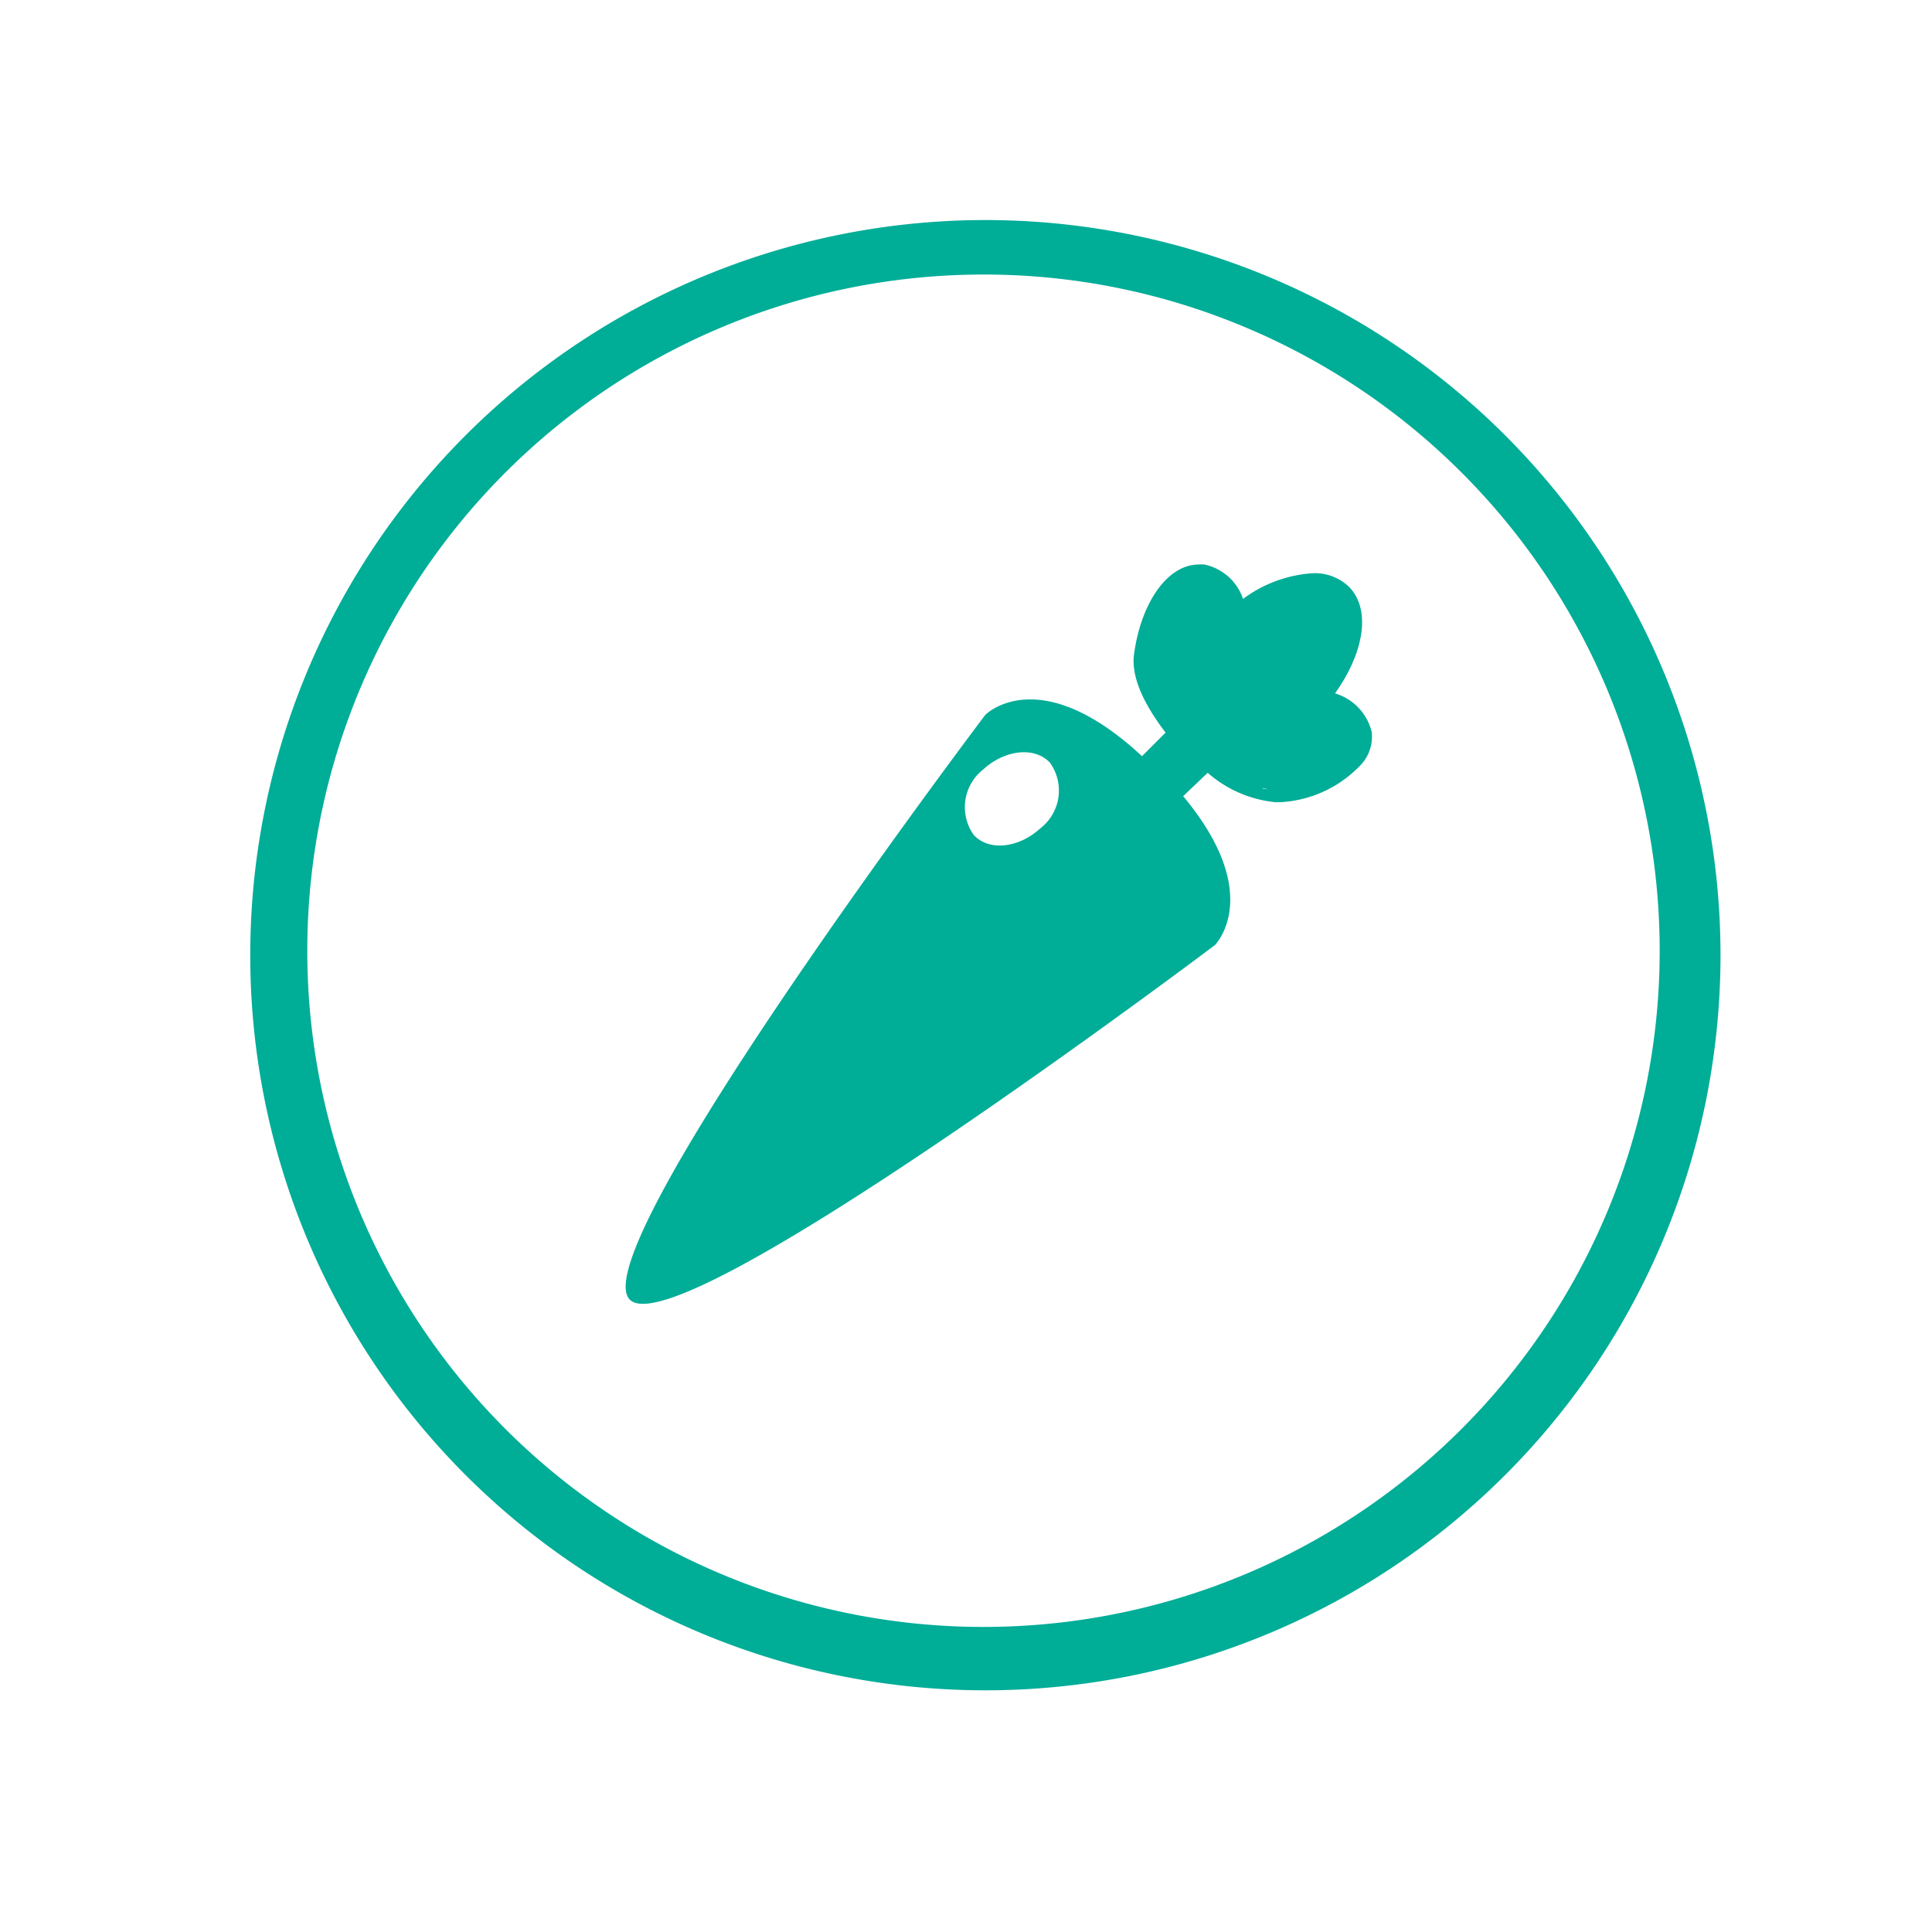
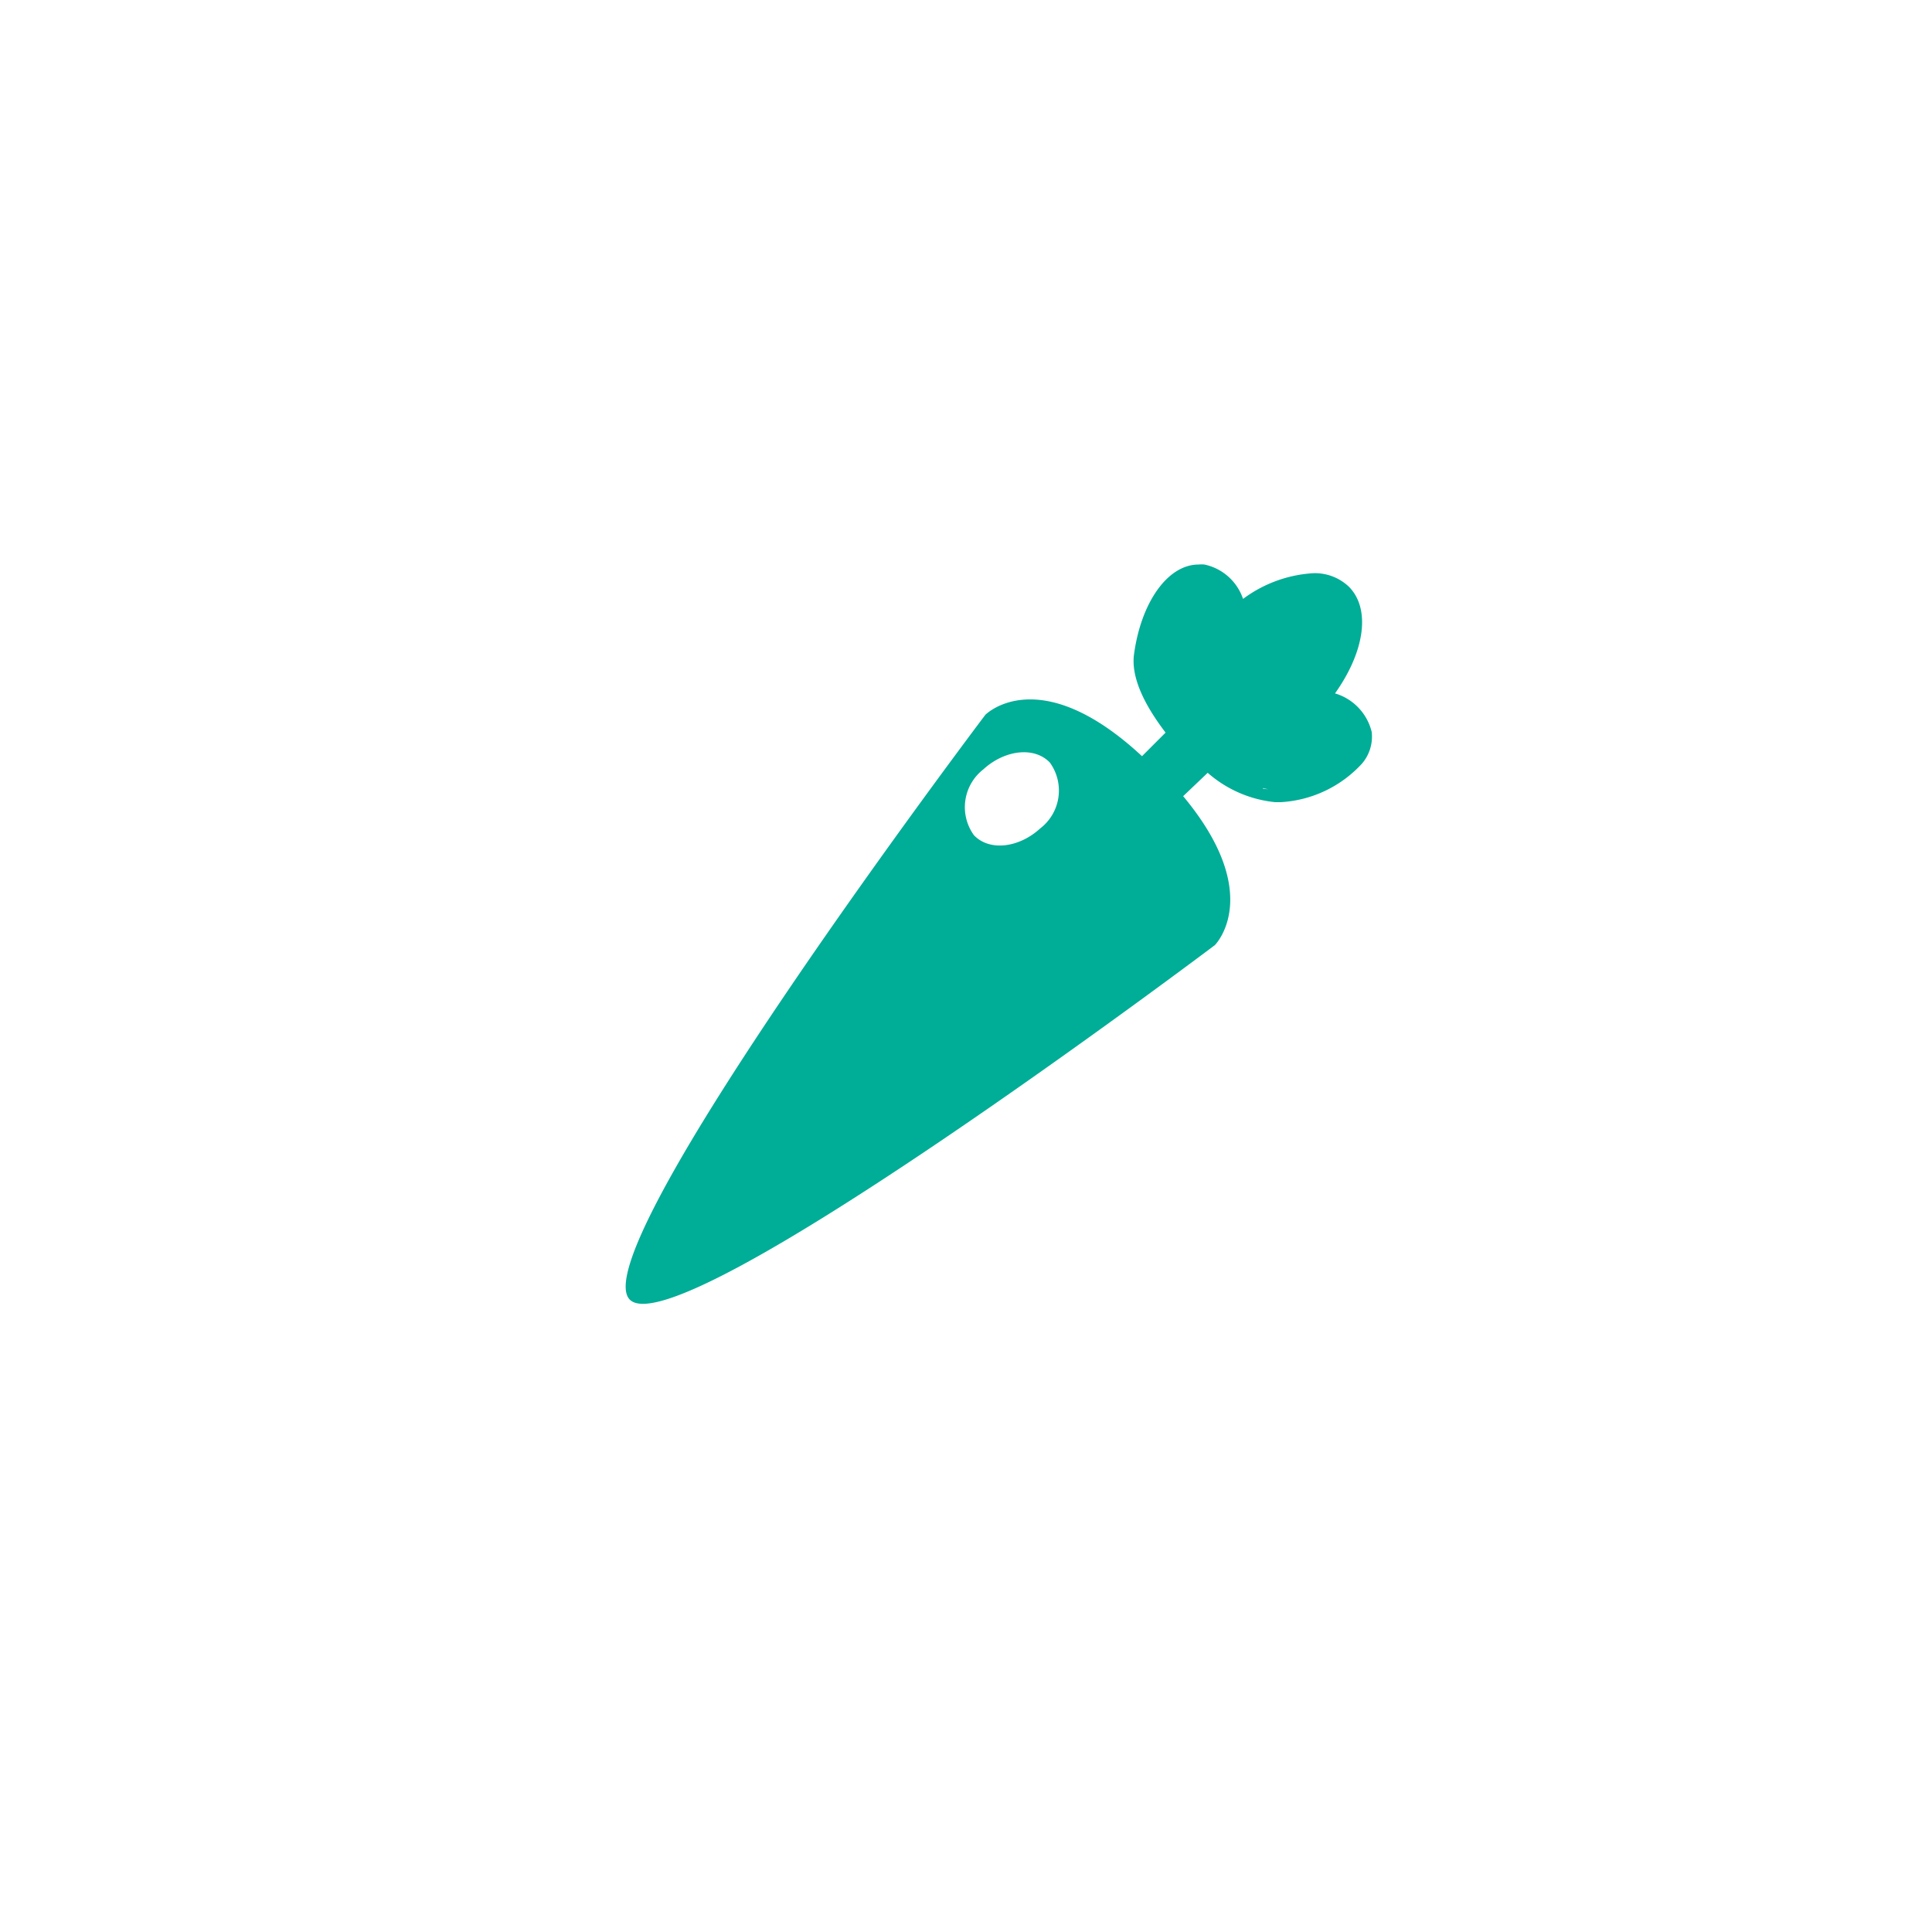
<svg xmlns="http://www.w3.org/2000/svg" id="shapes" viewBox="0 0 100 100">
  <defs>
    <style>.cls-1,.cls-2{fill:#00ad97;}.cls-1{stroke:#00ad97;stroke-width:2px;}</style>
  </defs>
  <title>onf-icons</title>
-   <path class="cls-1" d="M50.92,86.49a37.05,37.05,0,1,1,14.5-2.92A37,37,0,0,1,50.92,86.49Zm0-73.28a36,36,0,1,0,14,2.84A35.86,35.86,0,0,0,50.92,13.21Z" />
  <path class="cls-2" d="M71,37.89a2.76,2.76,0,0,0-1.9-2c1.55-2.18,1.85-4.38.72-5.52a2.55,2.55,0,0,0-1.86-.7A6.74,6.74,0,0,0,64.34,31a2.7,2.7,0,0,0-2-1.78,1.53,1.53,0,0,0-.3,0c-1.62,0-3,2-3.35,4.7-.16,1.41.88,3,1.64,4l-1.22,1.22C53.77,34.18,51,37,51,37S30.05,64.72,32.6,67.27,62.88,48.92,62.88,48.92s2.62-2.6-1.64-7.71L62.51,40A6.23,6.23,0,0,0,66,41.52l.29,0a6.18,6.18,0,0,0,4.21-2A2.15,2.15,0,0,0,71,37.89ZM60.2,31.21l-.1.18Zm-.12,5.15.2.33Zm-6.24,6.52c-1.09,1-2.62,1.2-3.43.35a2.48,2.48,0,0,1,.49-3.41c1.09-1,2.63-1.2,3.44-.35A2.47,2.47,0,0,1,53.84,42.88ZM60.47,37l.23.33Zm.21-6.41.12-.13Zm1.39-.76h0l.21,0ZM63.66,40l.32.2Zm.58.35.31.15Zm1.13.44a2.3,2.3,0,0,0,.28.06A2.3,2.3,0,0,1,65.37,40.82Zm.66.1-.14,0a1.61,1.61,0,0,0,.31,0ZM67.9,30.25h0Z" />
</svg>